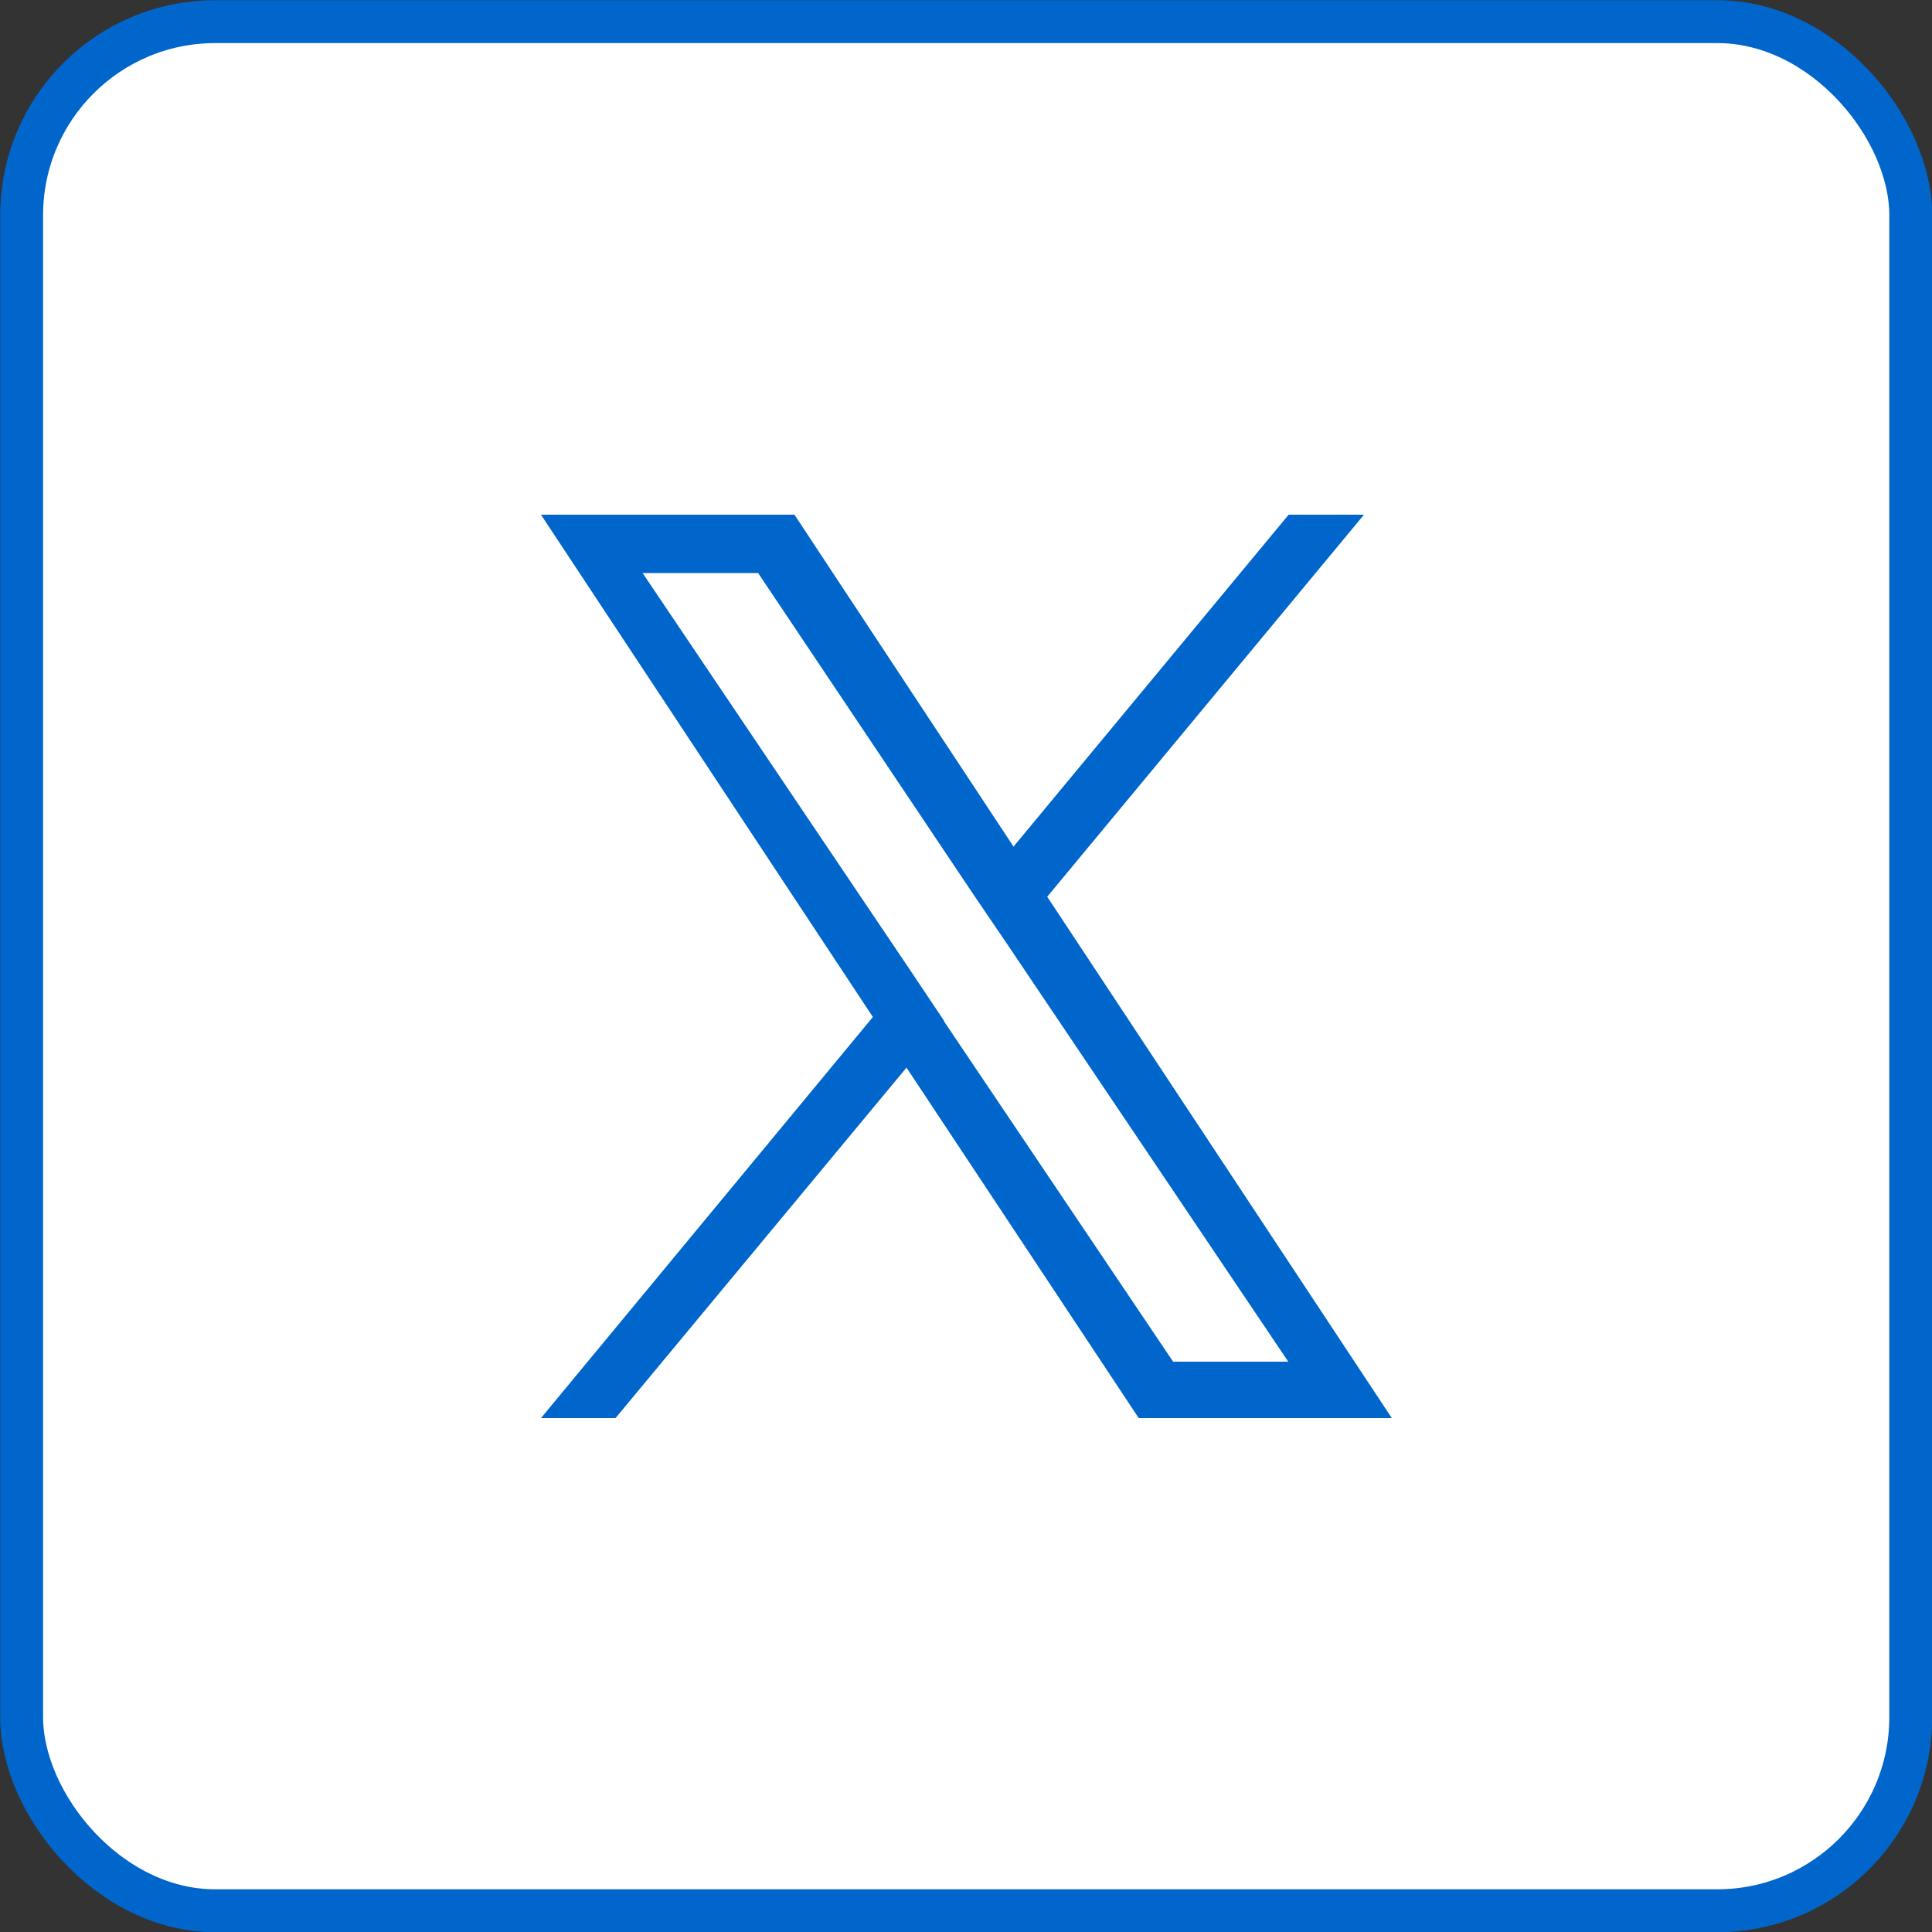
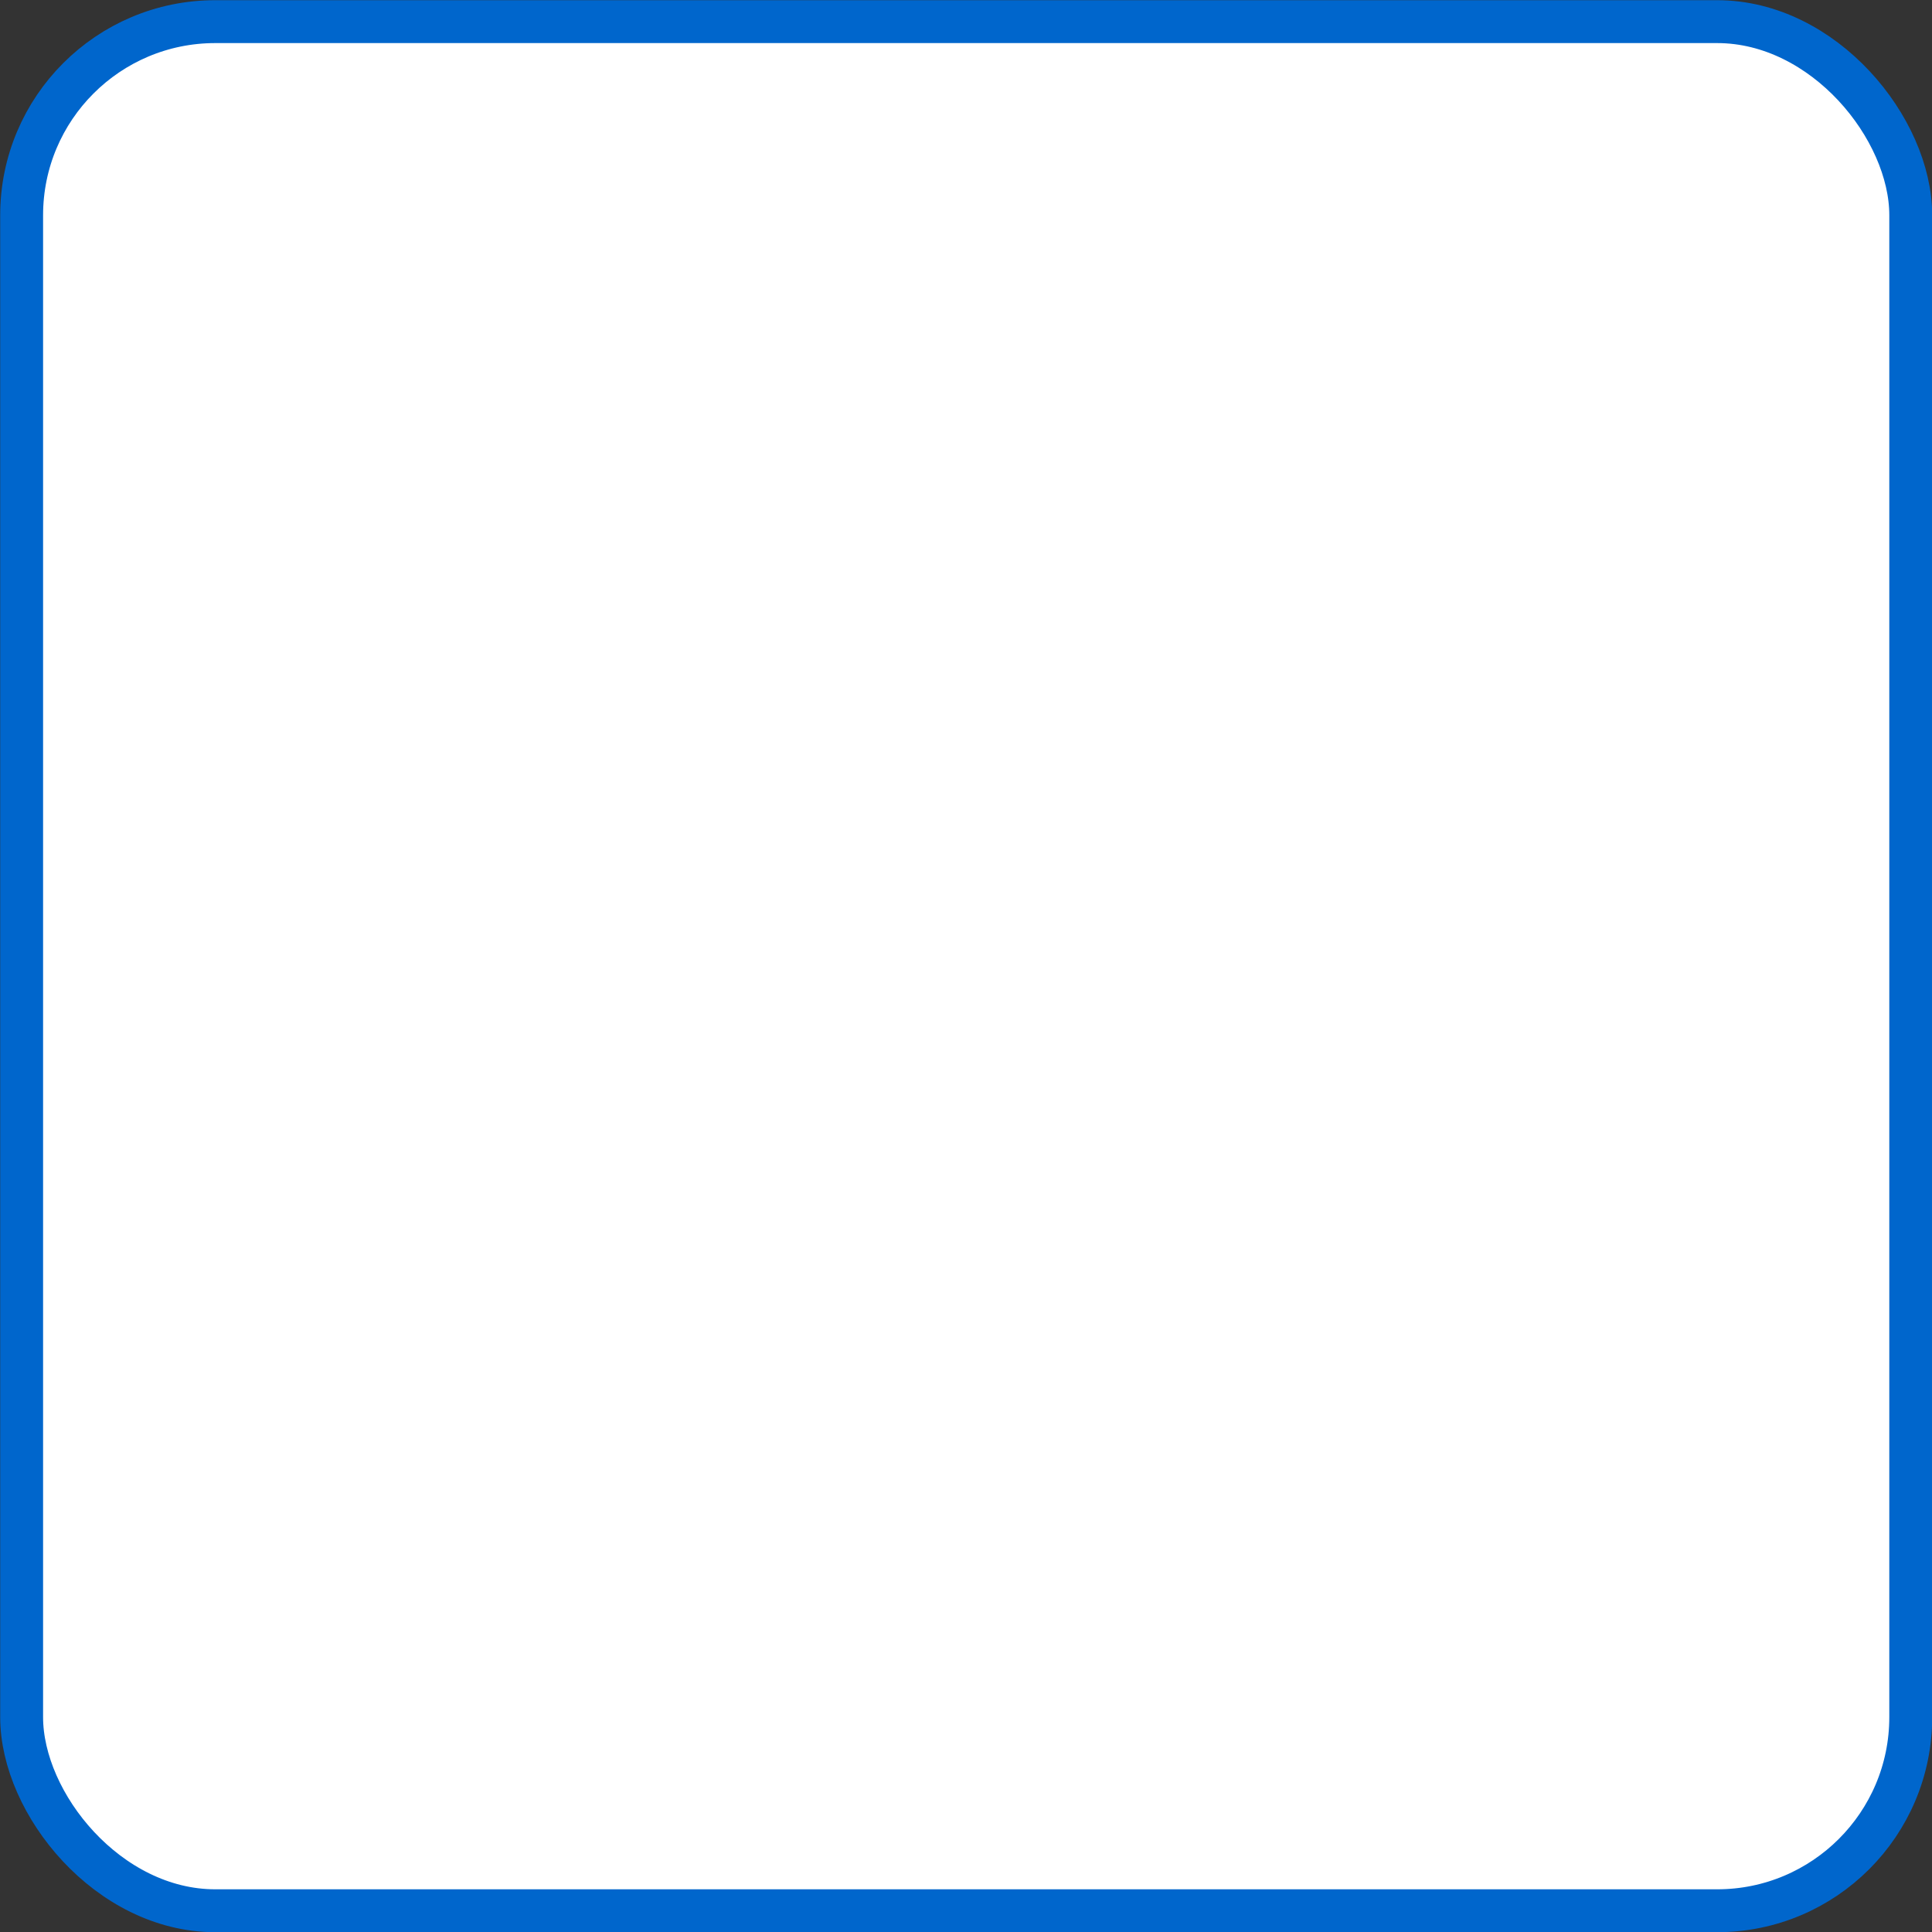
<svg xmlns="http://www.w3.org/2000/svg" id="Layer_2" viewBox="0 0 50 50">
  <rect x="0" y="0" width="50" height="50" fill="#333333" stroke="none" />
  <defs>
    <style>.cls-1{fill:#fff;stroke:#06c;stroke-width:1.11px;}.cls-2{fill:#06c;stroke-width:0px;}</style>
  </defs>
  <g id="Layer_1-2">
    <g id="Layer_1-2">
      <rect class="cls-1" x=".56" y=".56" width="48.89" height="48.89" rx="5.01" ry="5.01" />
    </g>
    <g id="Layer_2-2">
      <g id="Layer_1-2-2">
        <g id="post-twitter">
-           <path class="cls-2" d="m27.1,23.21l8.2-9.89h-1.95l-7.12,8.59-5.67-8.59h-6.56l8.59,13-8.59,10.38h1.93l7.53-9.07,6.01,9.07h6.55l-8.91-13.48Zm-2.66,3.22l-.87-1.3-6.94-10.3h2.99l5.58,8.33.87,1.28,7.27,10.8h-2.98l-5.93-8.81Z" />
-         </g>
+           </g>
      </g>
    </g>
  </g>
</svg>